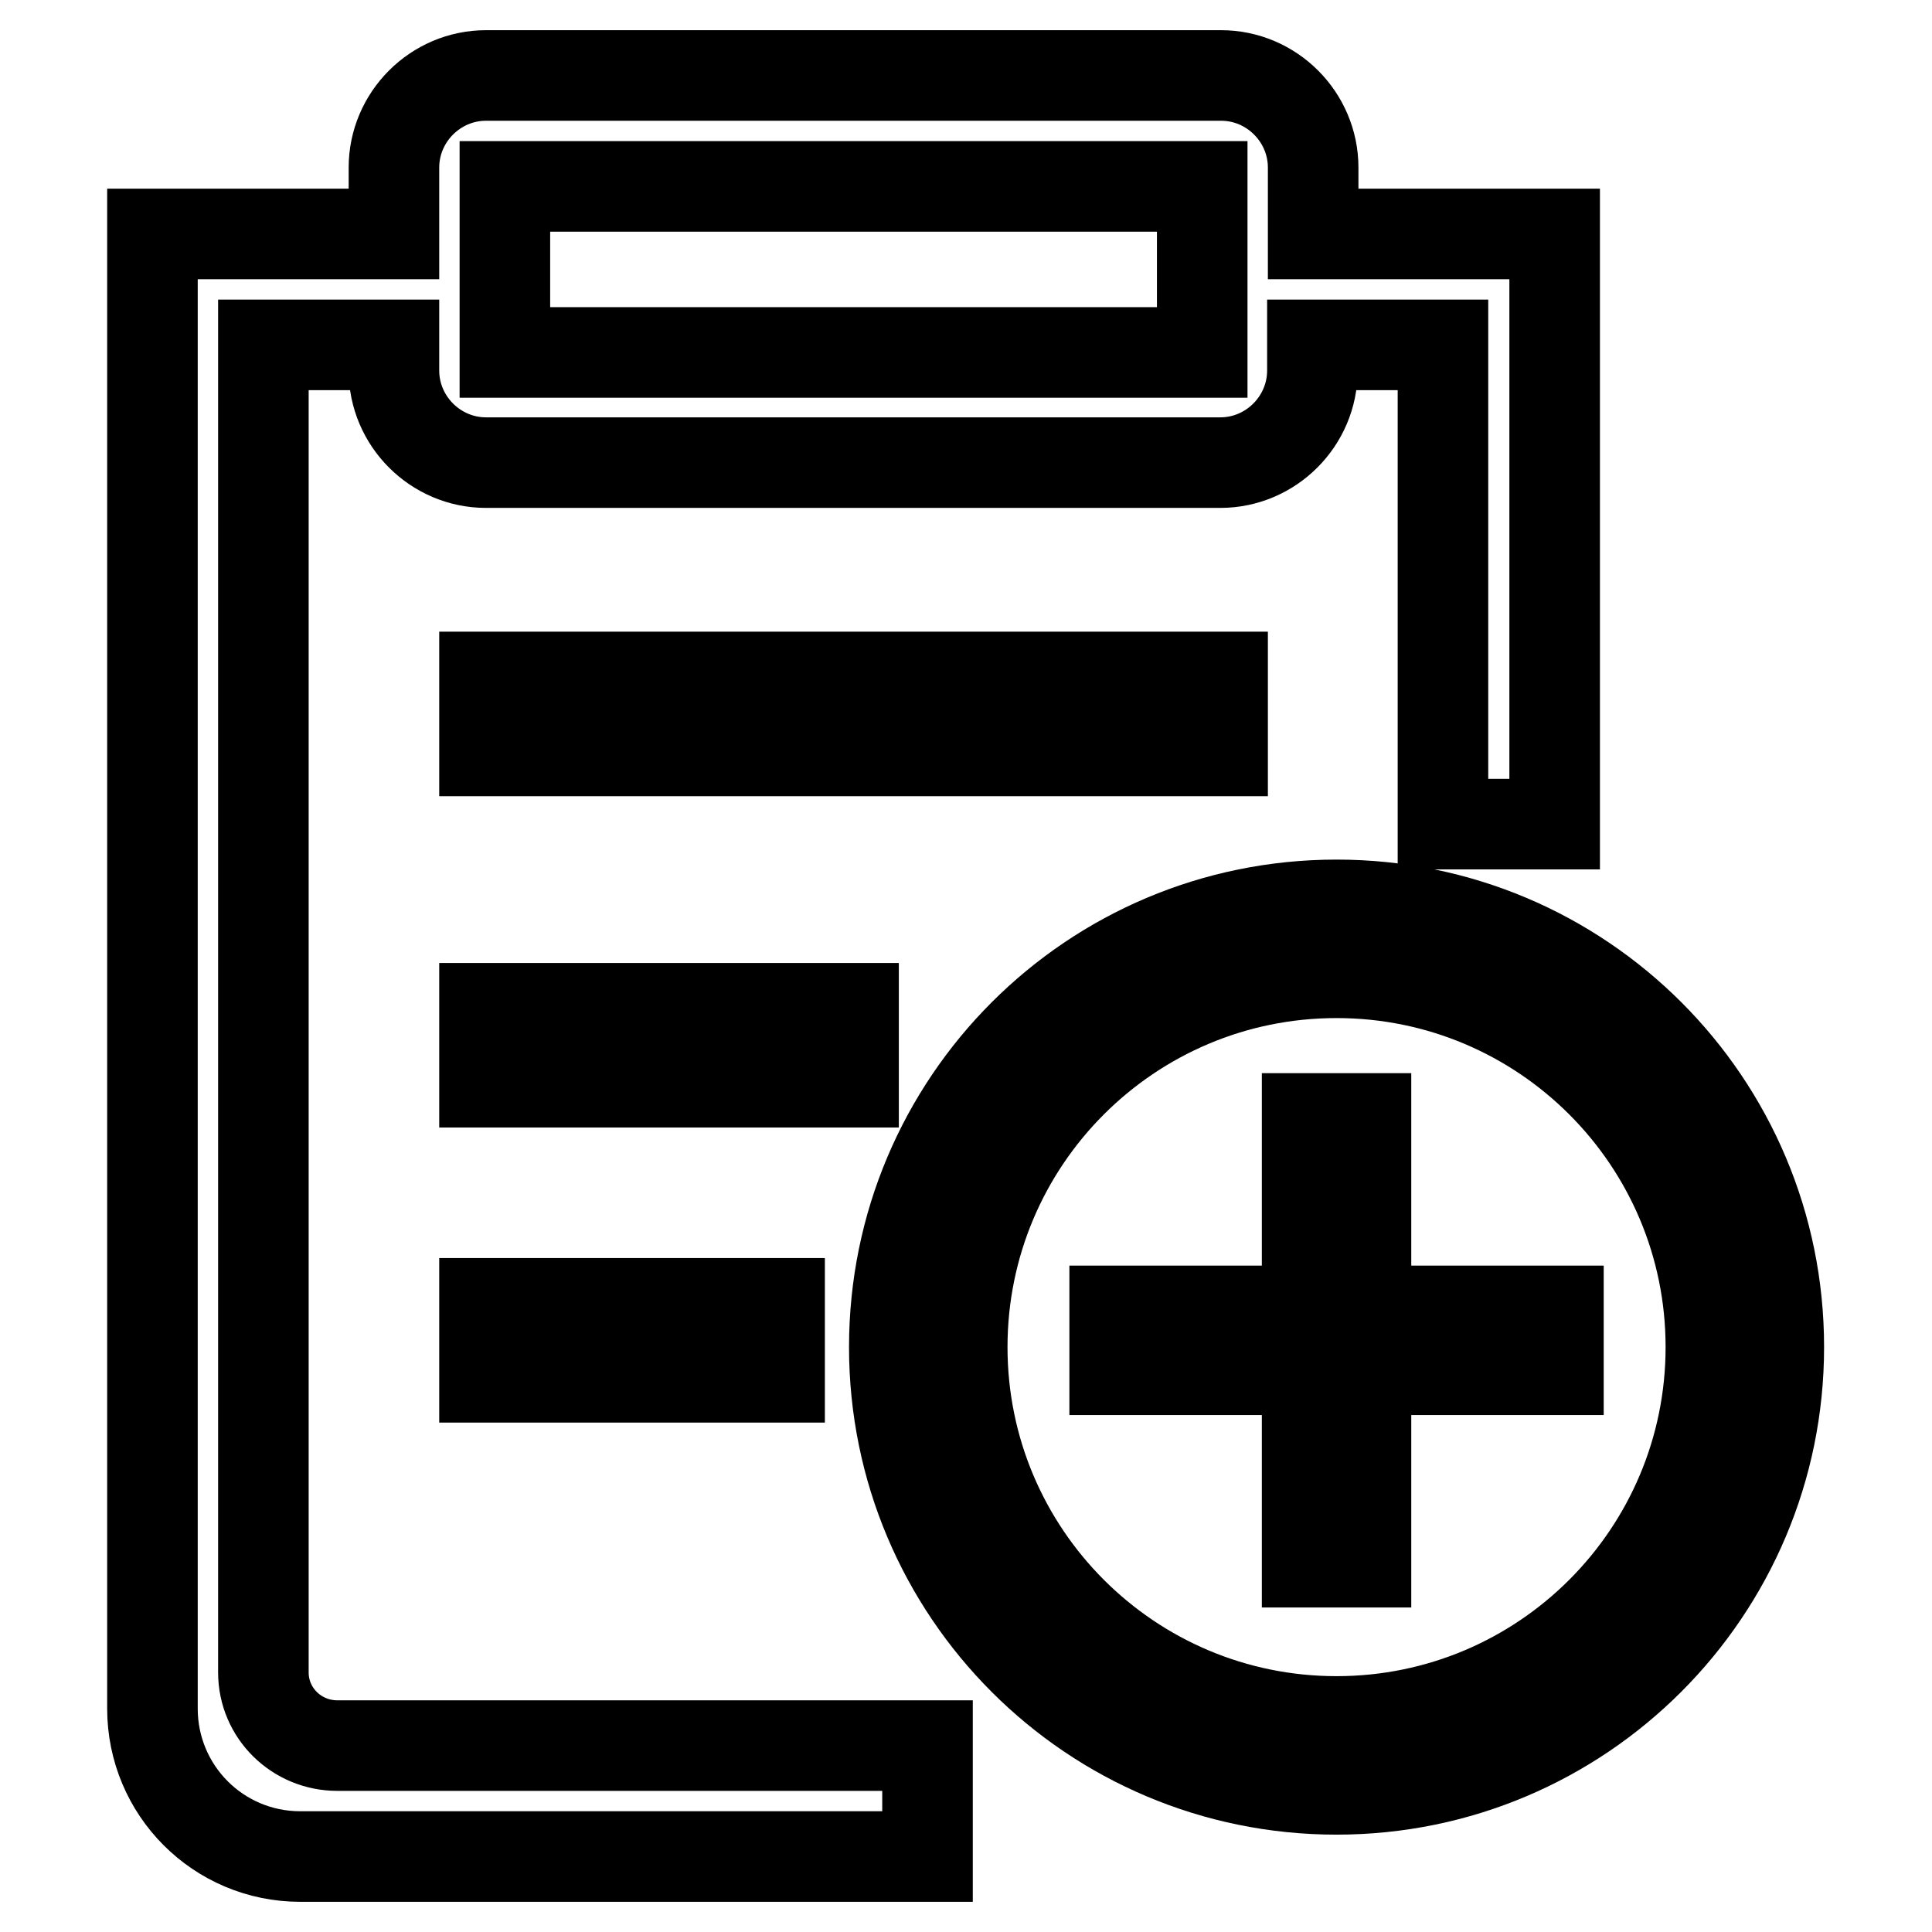
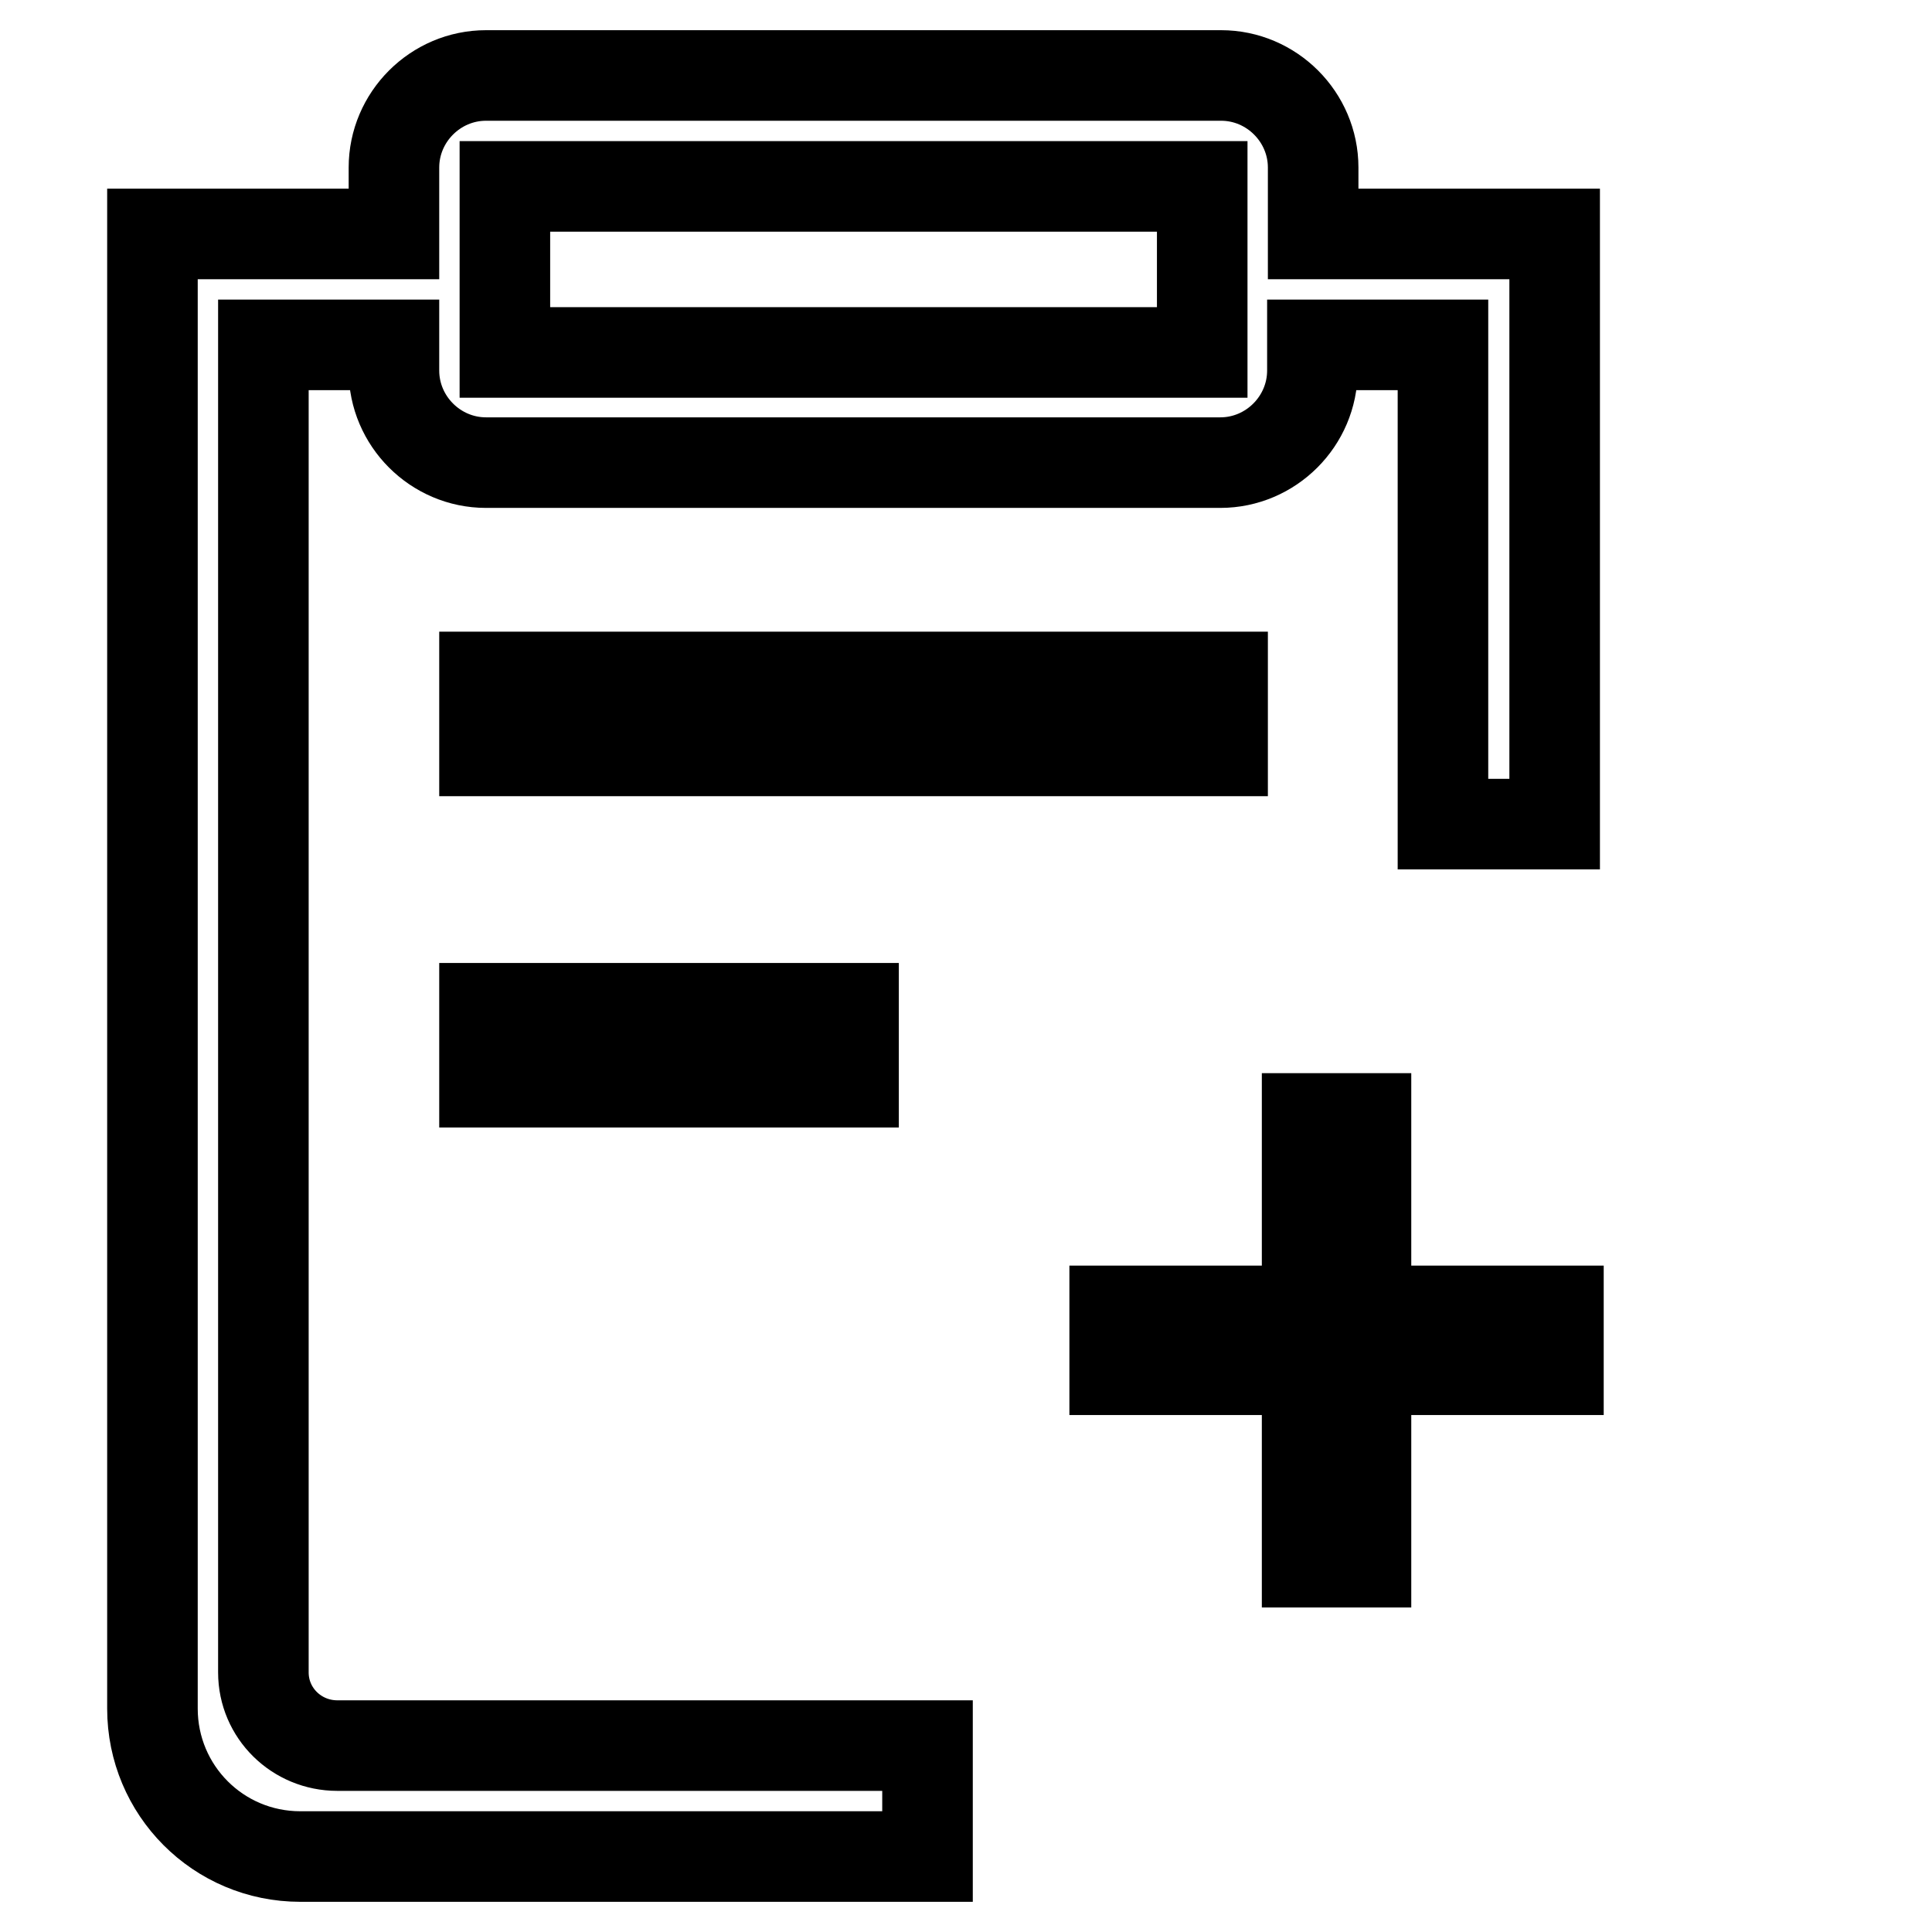
<svg xmlns="http://www.w3.org/2000/svg" version="1.1" x="0px" y="0px" viewBox="0 0 256 256" enable-background="new 0 0 256 256" xml:space="preserve">
  <g>
    <g>
-       <path stroke-width="12" fill-opacity="0" stroke="#000000" d="M177.1,119.9c-32.4,0-58.6,26.2-58.6,58.6c0,32.4,26.2,58.6,58.6,58.6c32.4,0,58.6-26.3,58.6-58.6C235.7,146.1,209.5,119.9,177.1,119.9z M177.1,228.1c-27.4,0-49.6-22.2-49.6-49.6c0-27.4,22.2-49.6,49.6-49.6c27.4,0,49.6,22.2,49.6,49.6C226.7,205.9,204.5,228.1,177.1,228.1z" />
      <path stroke-width="12" fill-opacity="0" stroke="#000000" d="M64.2,89.7H162v9.8H64.2V89.7L64.2,89.7z" />
      <path stroke-width="12" fill-opacity="0" stroke="#000000" d="M64.2,133.6h48.9v9.8H64.2V133.6z" />
-       <path stroke-width="12" fill-opacity="0" stroke="#000000" d="M64.2,172.7h39.1v9.8H64.2V172.7z" />
      <path stroke-width="12" fill-opacity="0" stroke="#000000" d="M34.9,221.6V45.7h17.3v3.4c0,6.7,5.5,12.2,12.2,12.2h97.3c6.7,0,12.2-5.5,12.2-12.2v-3.4h17.3v63.5H206V31h-32v-8.8c0-6.7-5.5-12.2-12.2-12.2H64.4c-6.7,0-12.2,5.5-12.2,12.2V31h-32v195.4c0,10.8,8.7,19.6,19.6,19.6h83.1v-14.7H44.7C39.3,231.3,34.9,227,34.9,221.6z M66.9,24.7h92.4v22H66.9V24.7z" />
      <path stroke-width="12" fill-opacity="0" stroke="#000000" d="M206.5,173.7H181v-25.5h-7.8v25.5h-25.5v7.8h25.5V207h7.8v-25.5h25.5V173.7z" />
    </g>
  </g>
</svg>